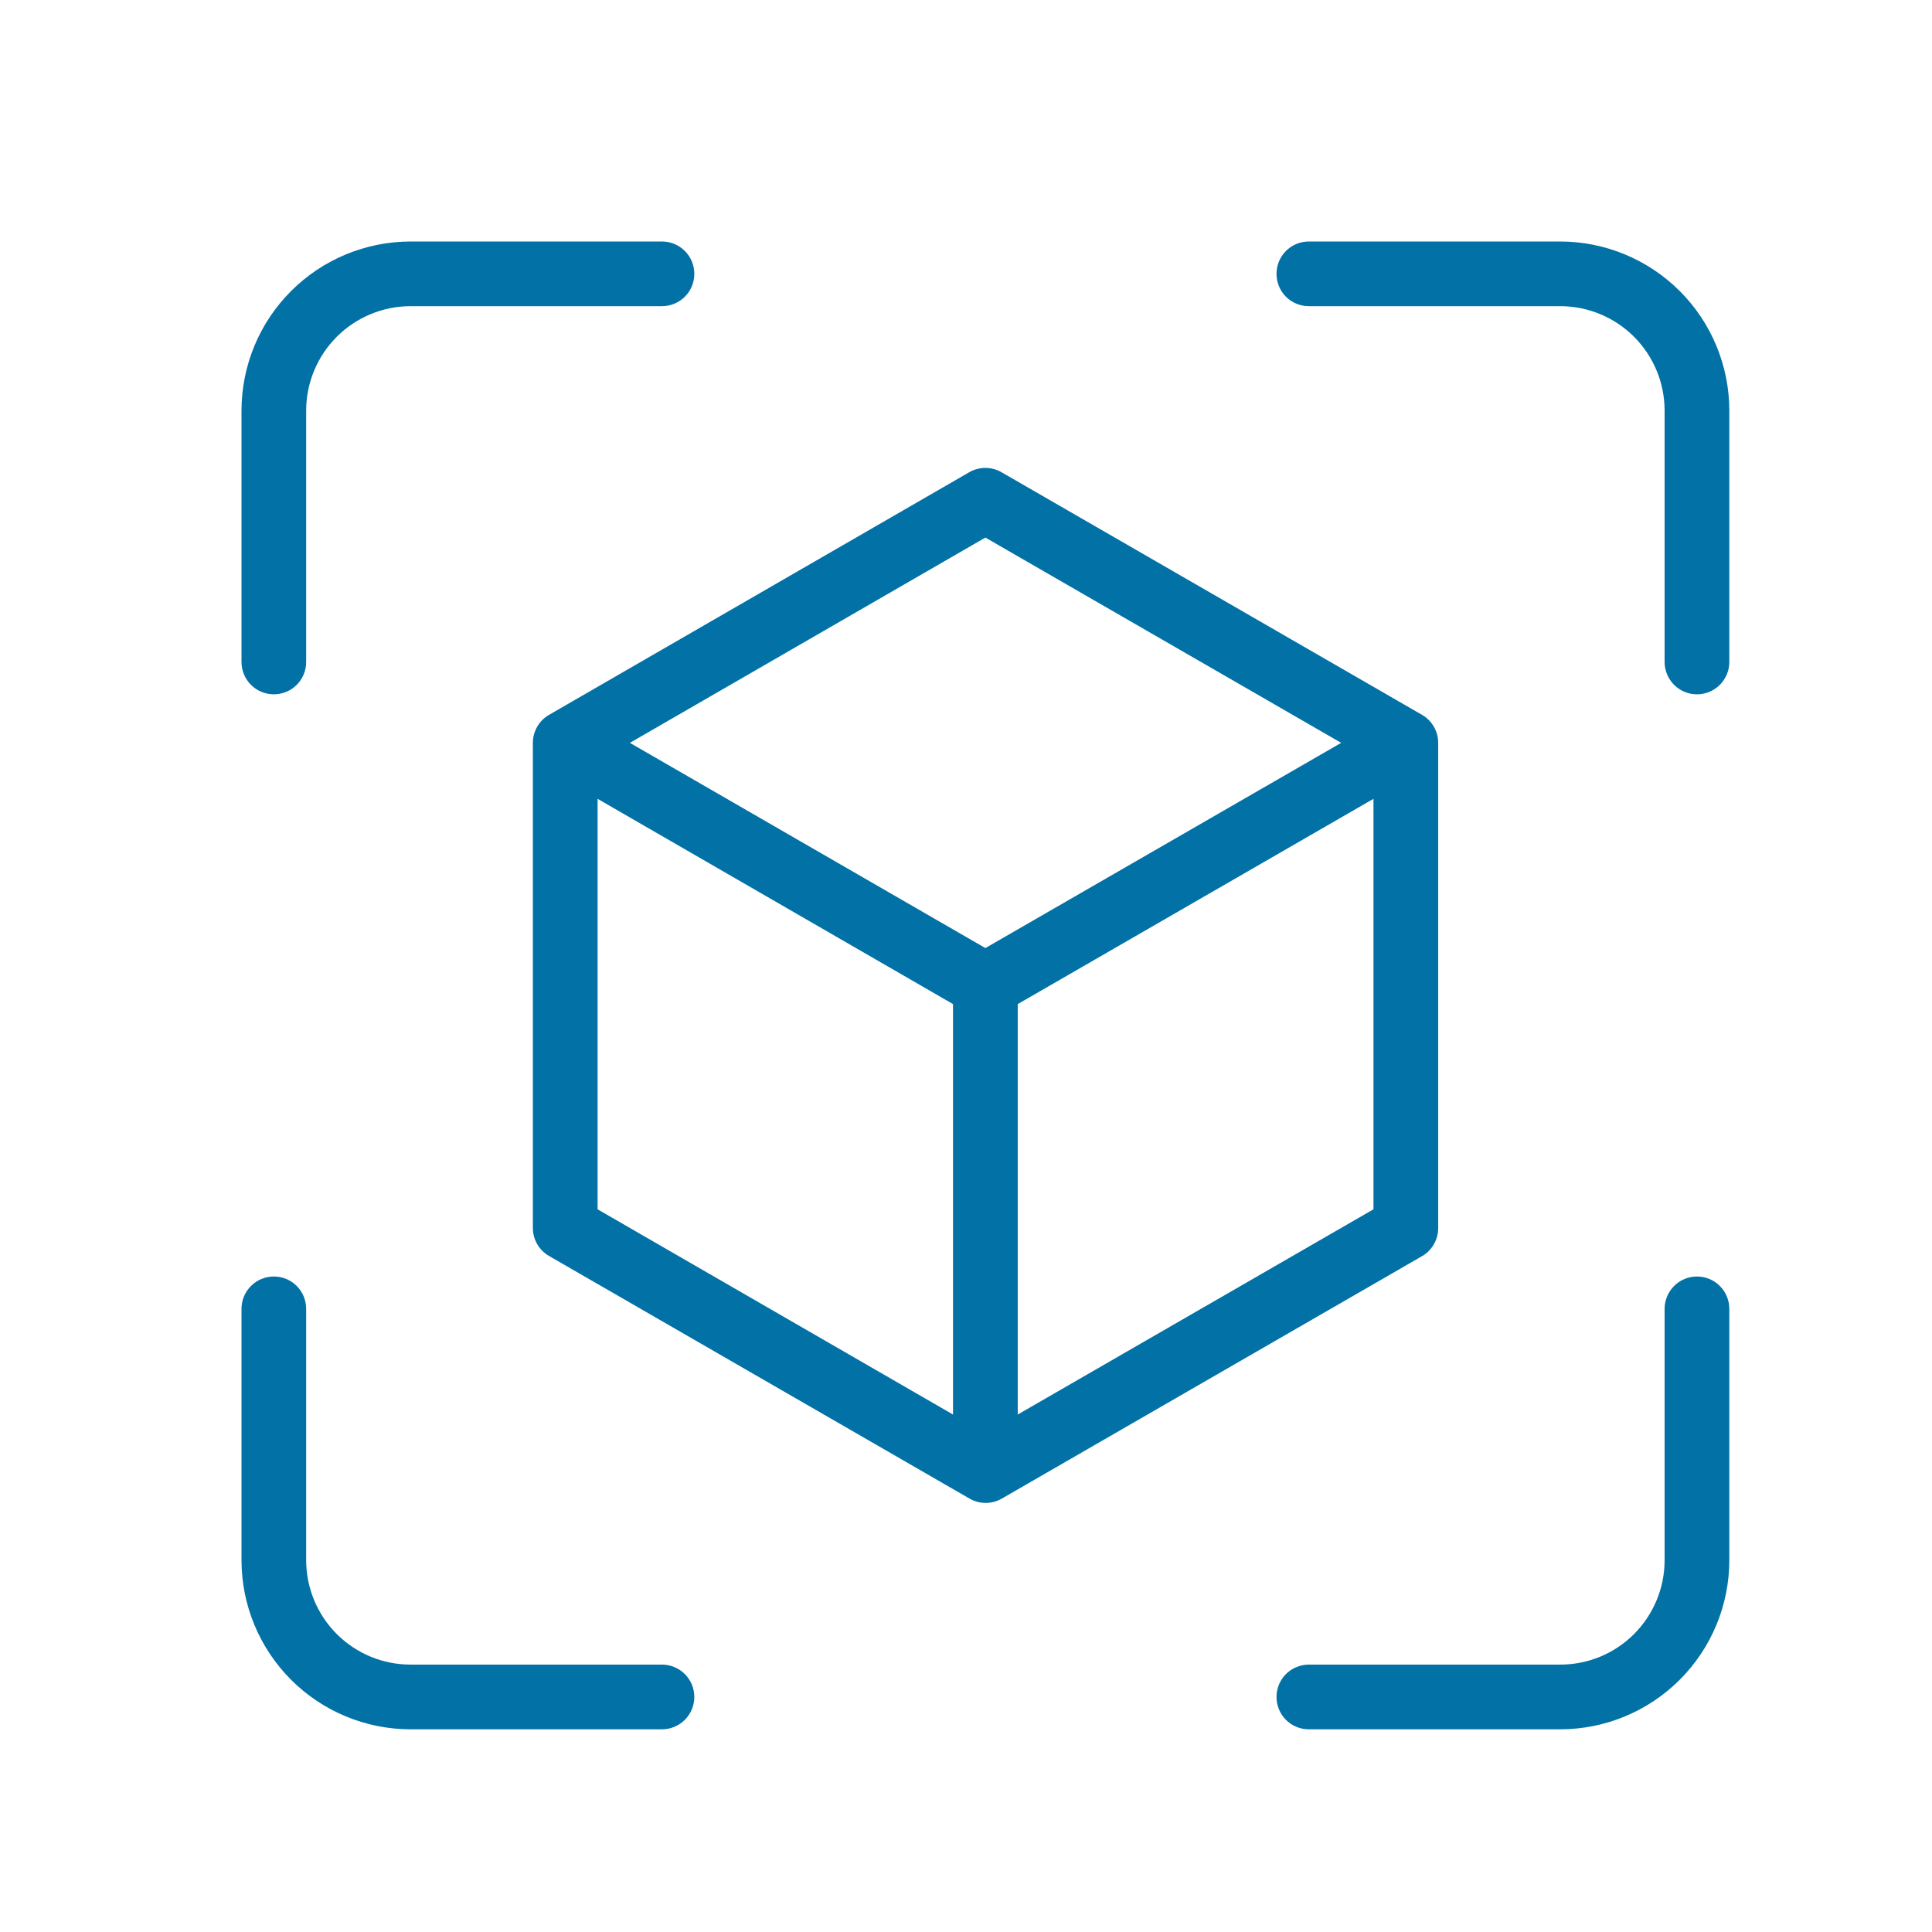
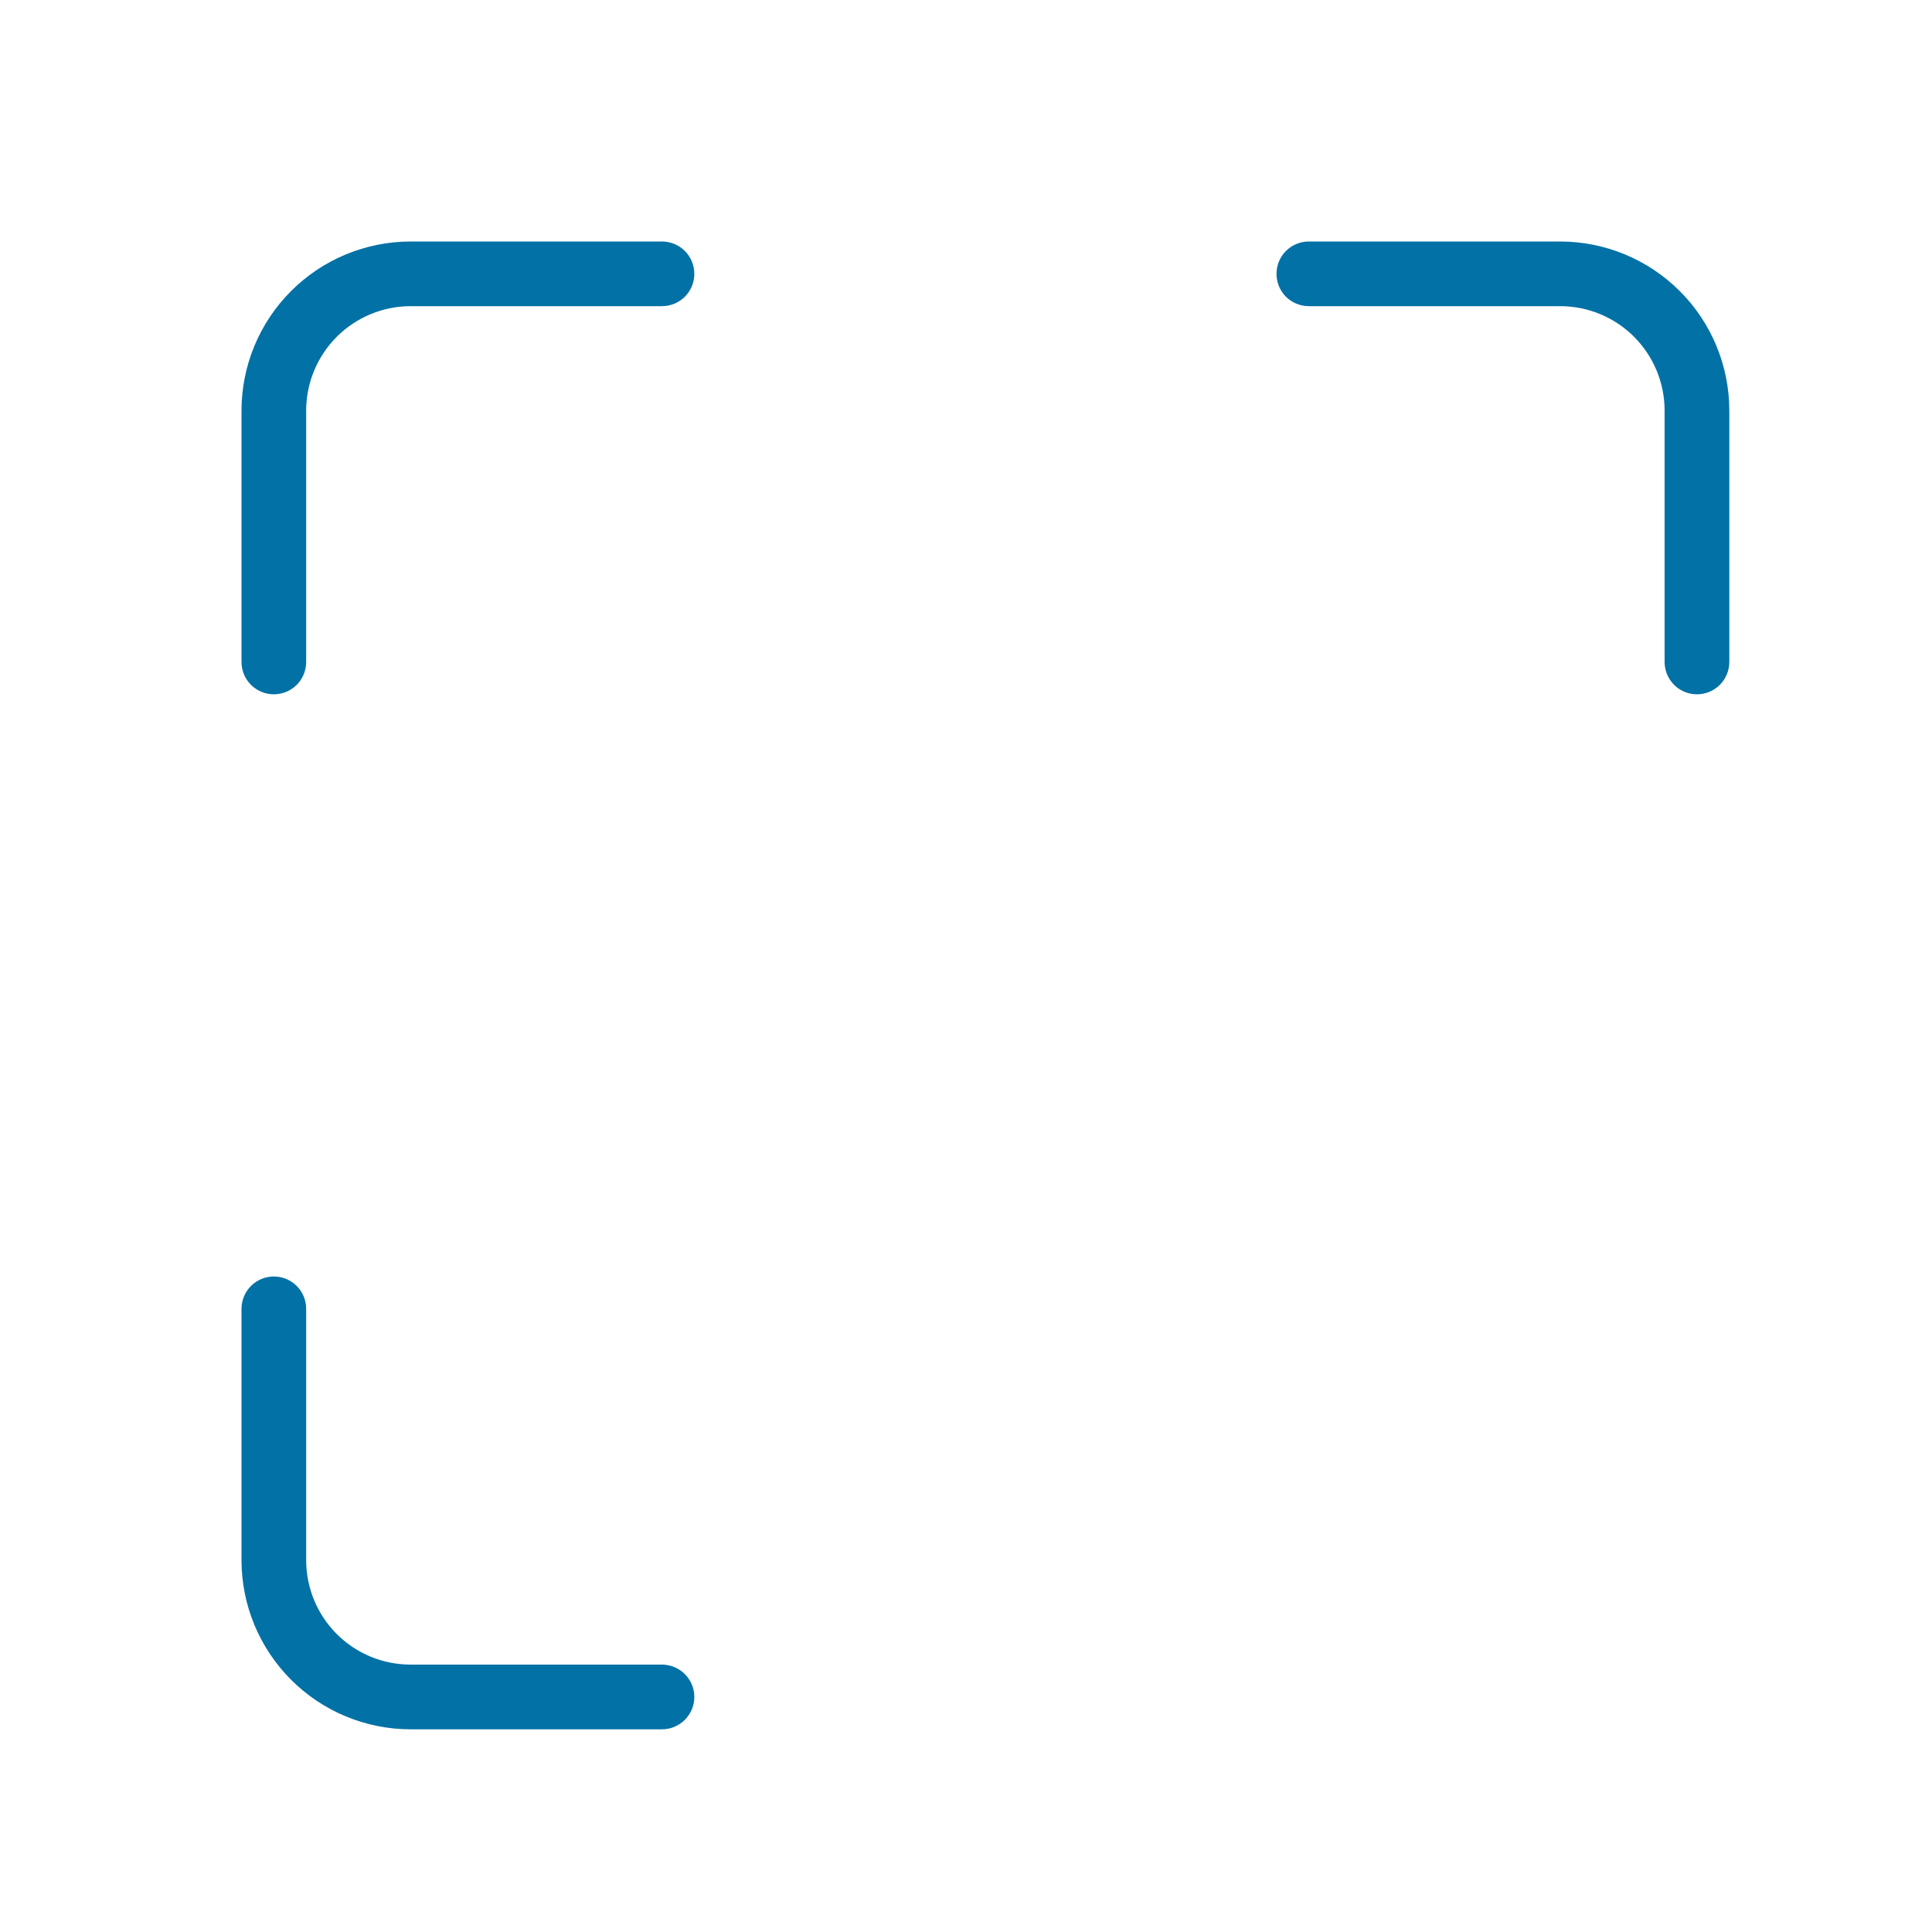
<svg xmlns="http://www.w3.org/2000/svg" width="32" height="32" viewBox="0 0 32 32" fill="none">
  <path d="M4.536 11.5C4.678 11.5 4.814 11.444 4.915 11.343C5.015 11.243 5.071 11.106 5.071 10.964V6.799C5.072 6.341 5.254 5.902 5.578 5.578C5.902 5.254 6.341 5.072 6.799 5.071H10.964C11.106 5.071 11.243 5.015 11.343 4.915C11.444 4.814 11.5 4.678 11.5 4.536C11.5 4.394 11.444 4.257 11.343 4.157C11.243 4.056 11.106 4 10.964 4H6.799C6.057 4.001 5.345 4.296 4.821 4.821C4.296 5.345 4.001 6.057 4 6.799V10.964C4 11.106 4.056 11.243 4.157 11.343C4.257 11.444 4.394 11.5 4.536 11.5Z" fill="#0271A6" />
  <path d="M25.844 4H21.678C21.536 4 21.4 4.056 21.299 4.157C21.199 4.257 21.143 4.394 21.143 4.536C21.143 4.678 21.199 4.814 21.299 4.915C21.4 5.015 21.536 5.071 21.678 5.071H25.844C26.302 5.072 26.741 5.254 27.065 5.578C27.388 5.902 27.571 6.341 27.571 6.799V10.964C27.571 11.106 27.628 11.243 27.728 11.343C27.828 11.444 27.965 11.5 28.107 11.5C28.249 11.5 28.385 11.444 28.486 11.343C28.586 11.243 28.643 11.106 28.643 10.964V6.799C28.642 6.057 28.347 5.345 27.822 4.821C27.297 4.296 26.586 4.001 25.844 4Z" fill="#0271A6" />
  <path d="M10.964 27.571H6.799C6.341 27.571 5.902 27.389 5.578 27.065C5.254 26.741 5.072 26.302 5.071 25.844V21.678C5.071 21.537 5.015 21.4 4.915 21.3C4.814 21.199 4.678 21.143 4.536 21.143C4.394 21.143 4.257 21.199 4.157 21.3C4.056 21.4 4 21.537 4 21.678V25.844C4.001 26.586 4.296 27.297 4.821 27.822C5.345 28.347 6.057 28.642 6.799 28.643H10.964C11.106 28.643 11.243 28.586 11.343 28.486C11.444 28.385 11.5 28.249 11.5 28.107C11.5 27.965 11.444 27.829 11.343 27.728C11.243 27.628 11.106 27.571 10.964 27.571Z" fill="#0271A6" />
-   <path d="M28.107 21.143C27.965 21.143 27.828 21.199 27.728 21.3C27.628 21.4 27.571 21.537 27.571 21.678V25.844C27.571 26.302 27.388 26.741 27.065 27.065C26.741 27.389 26.302 27.571 25.844 27.571H21.678C21.536 27.571 21.4 27.628 21.299 27.728C21.199 27.829 21.143 27.965 21.143 28.107C21.143 28.249 21.199 28.385 21.299 28.486C21.4 28.586 21.536 28.643 21.678 28.643H25.844C26.586 28.642 27.297 28.347 27.822 27.822C28.347 27.297 28.642 26.586 28.643 25.844V21.678C28.643 21.537 28.586 21.4 28.486 21.3C28.385 21.199 28.249 21.143 28.107 21.143Z" fill="#0271A6" />
-   <path d="M23.821 20.339V12.304C23.821 12.21 23.796 12.117 23.749 12.036C23.702 11.954 23.634 11.887 23.553 11.84L16.589 7.822C16.507 7.775 16.415 7.75 16.321 7.75C16.227 7.75 16.134 7.775 16.053 7.822L9.094 11.84C9.013 11.887 8.945 11.954 8.898 12.036C8.851 12.117 8.826 12.21 8.826 12.304V20.339C8.826 20.433 8.851 20.526 8.898 20.607C8.945 20.689 9.013 20.756 9.094 20.803L16.058 24.821C16.14 24.868 16.232 24.893 16.326 24.893C16.42 24.893 16.513 24.868 16.594 24.821L23.558 20.803C23.639 20.756 23.705 20.688 23.751 20.606C23.797 20.525 23.821 20.433 23.821 20.339ZM16.321 8.904L22.214 12.304L16.321 15.703L10.433 12.304L16.321 8.904ZM9.898 13.231L15.785 16.631V23.429L9.898 20.03V13.231ZM16.857 23.429V16.631L22.749 13.231V20.03L16.857 23.429Z" fill="#0271A6" />
</svg>